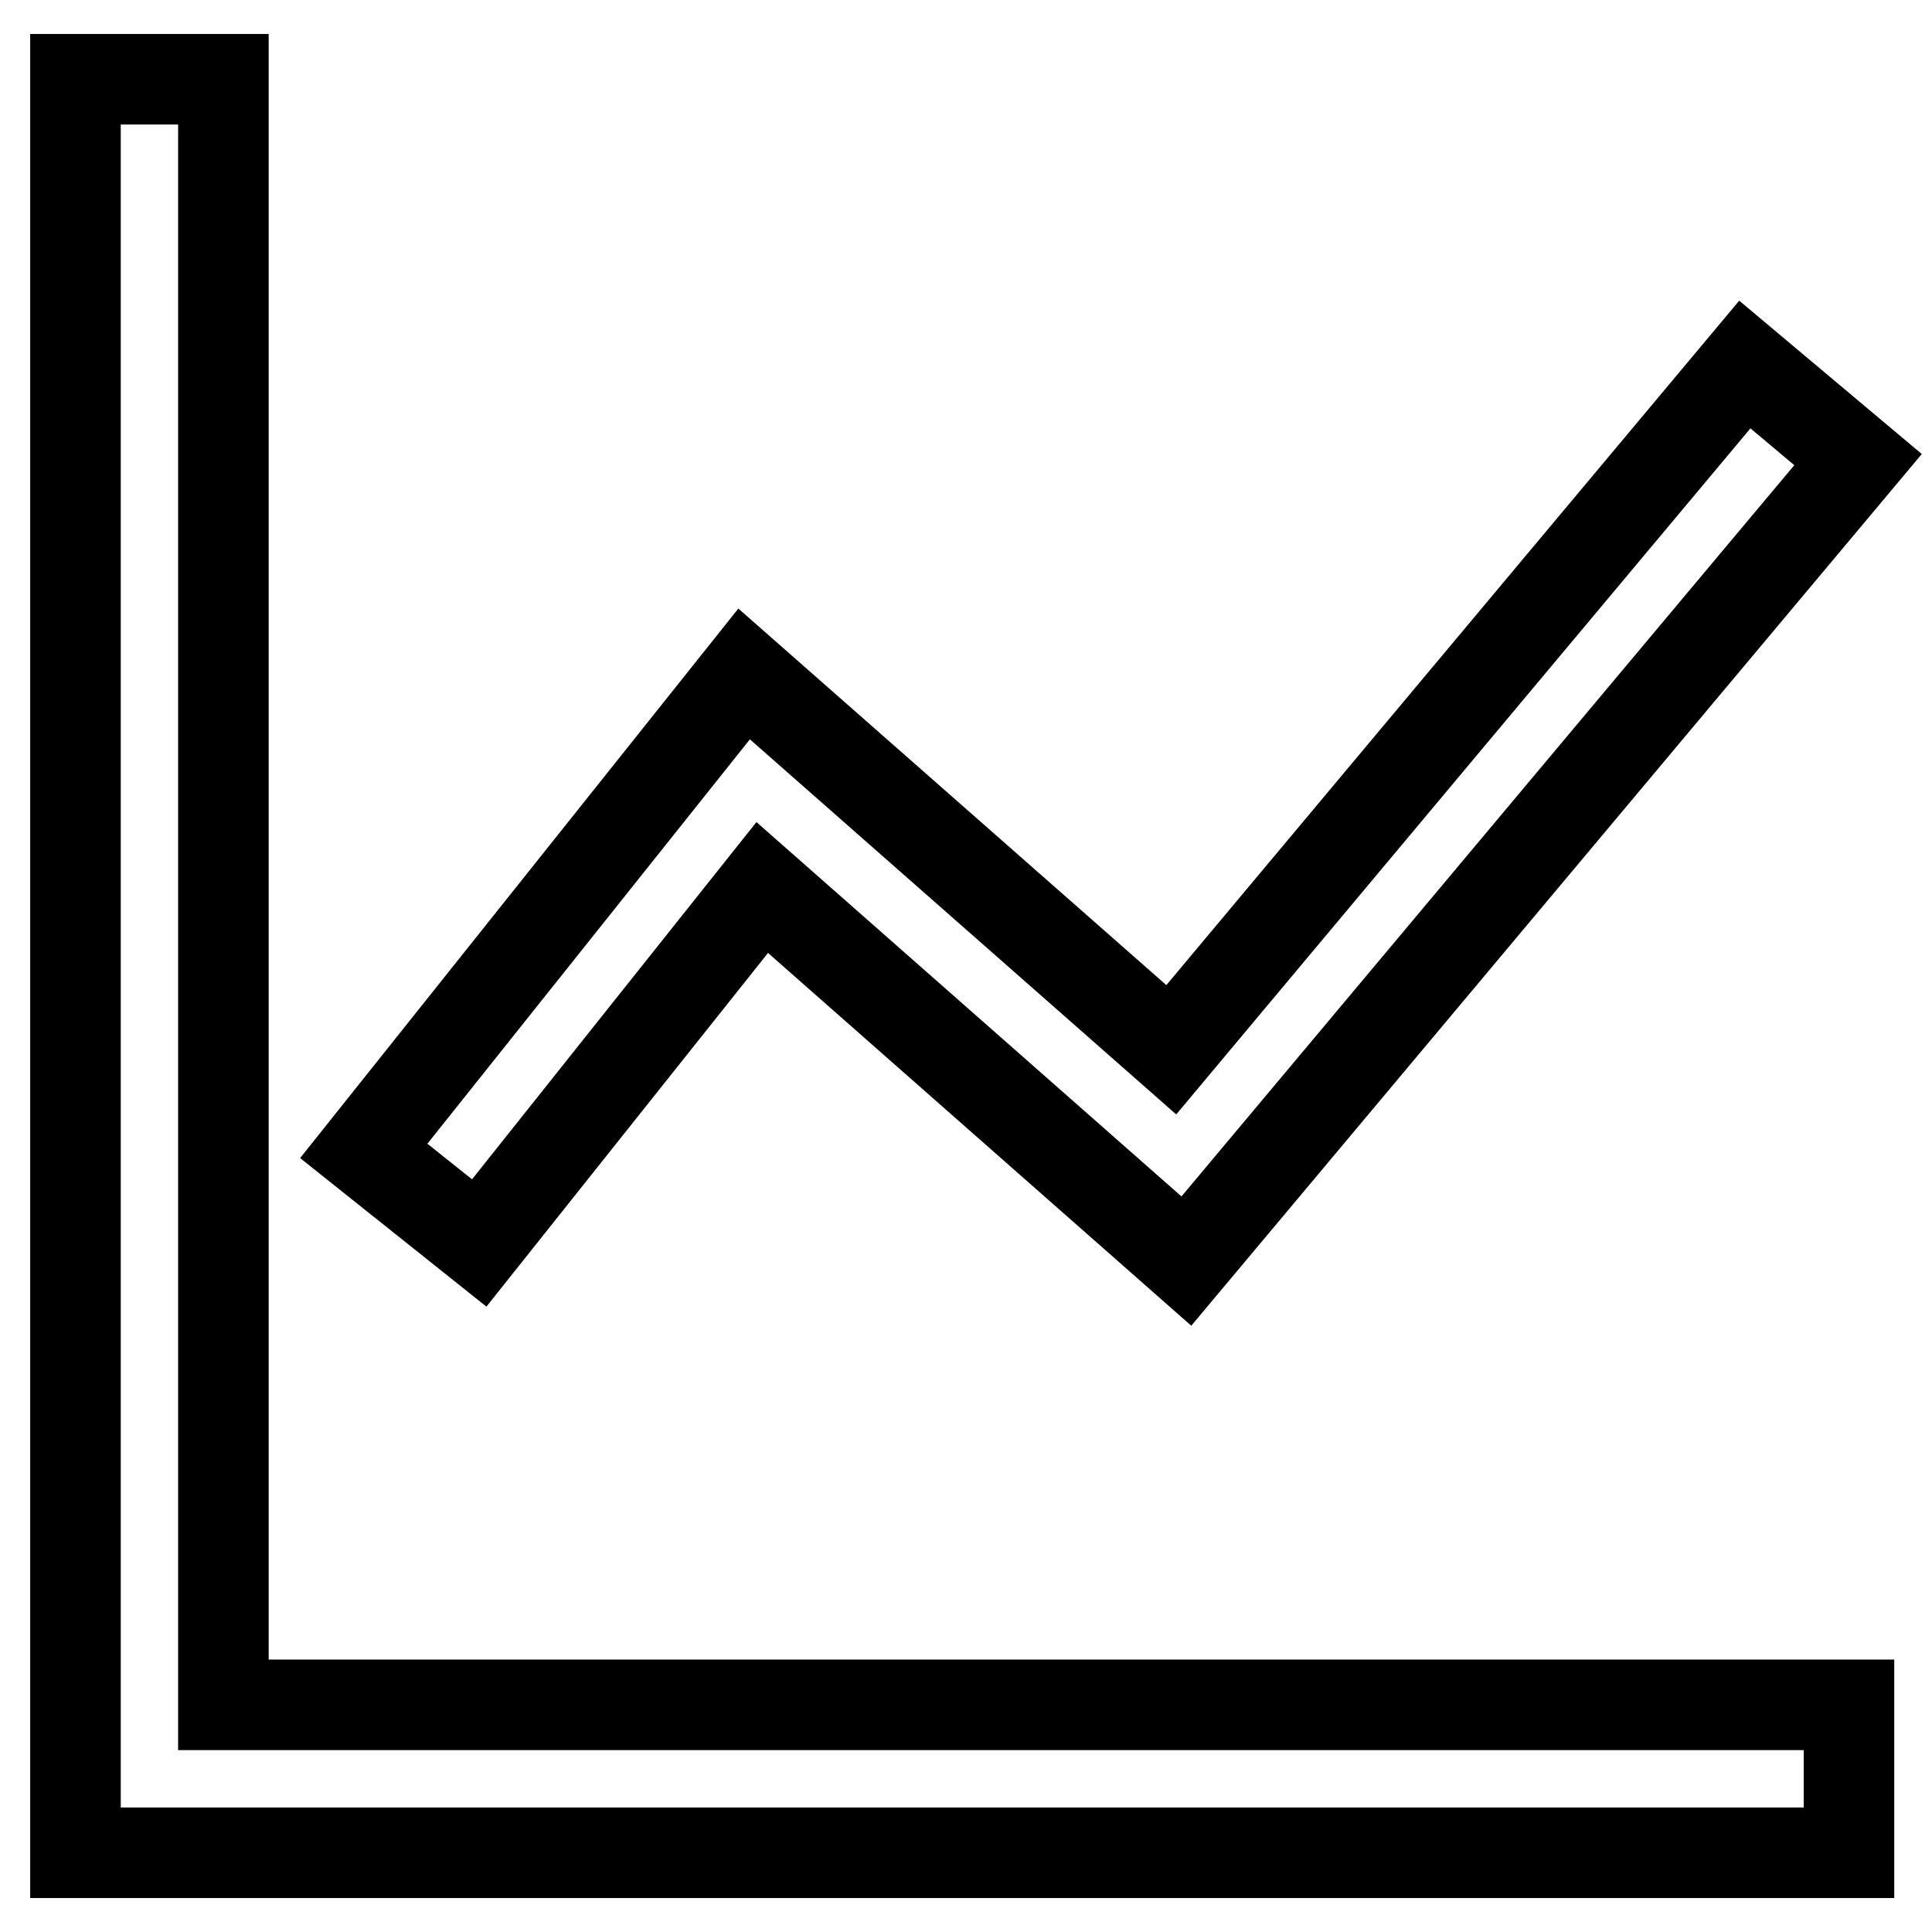
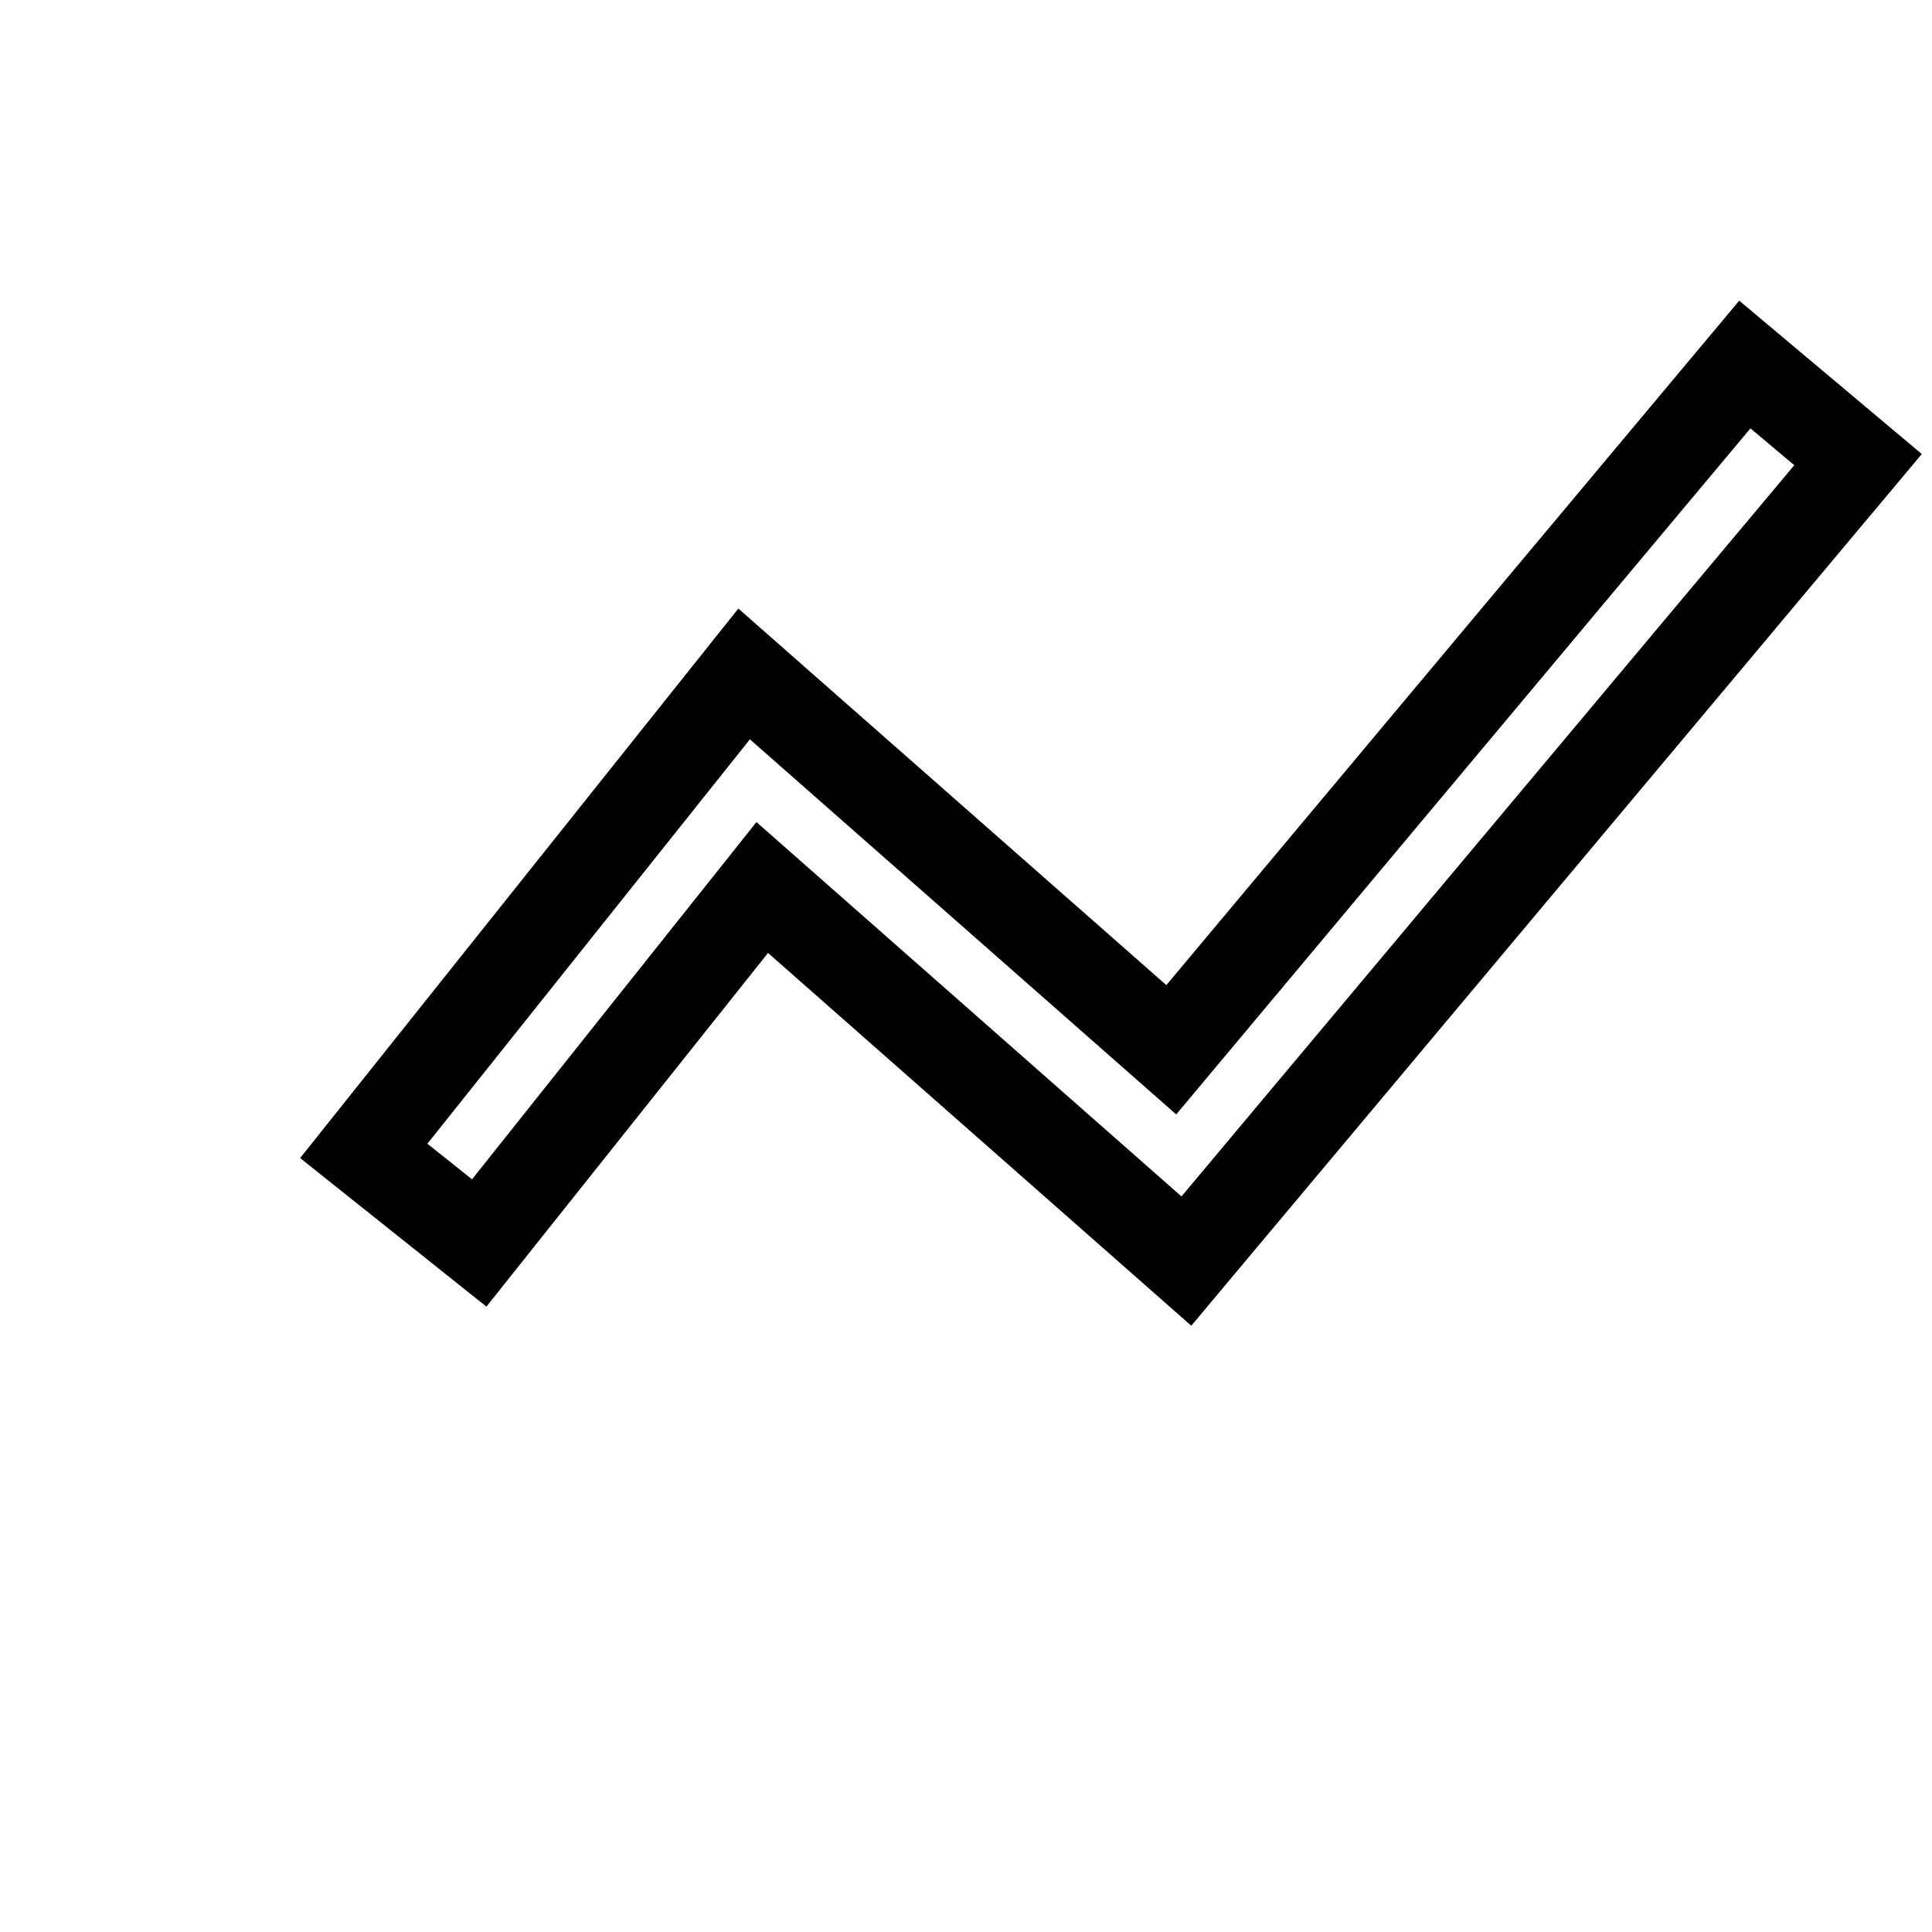
<svg xmlns="http://www.w3.org/2000/svg" version="1.1" x="0px" y="0px" viewBox="0 0 256 256" enable-background="new 0 0 256 256" xml:space="preserve">
  <g>
-     <path stroke-width="12" fill-opacity="0" stroke="#000000" d="M29.6,225.9V10.5H10v215.4h0v19.6h235v-19.6H29.6L29.6,225.9z" />
    <path stroke-width="12" fill-opacity="0" stroke="#000000" d="M157.2,167.1l-56.2-49.5l-37.5,47.1l-15.3-12.2l50.4-63.2l56.6,49.8l76-90.8l15,12.6L157.2,167.1 L157.2,167.1z" />
  </g>
</svg>